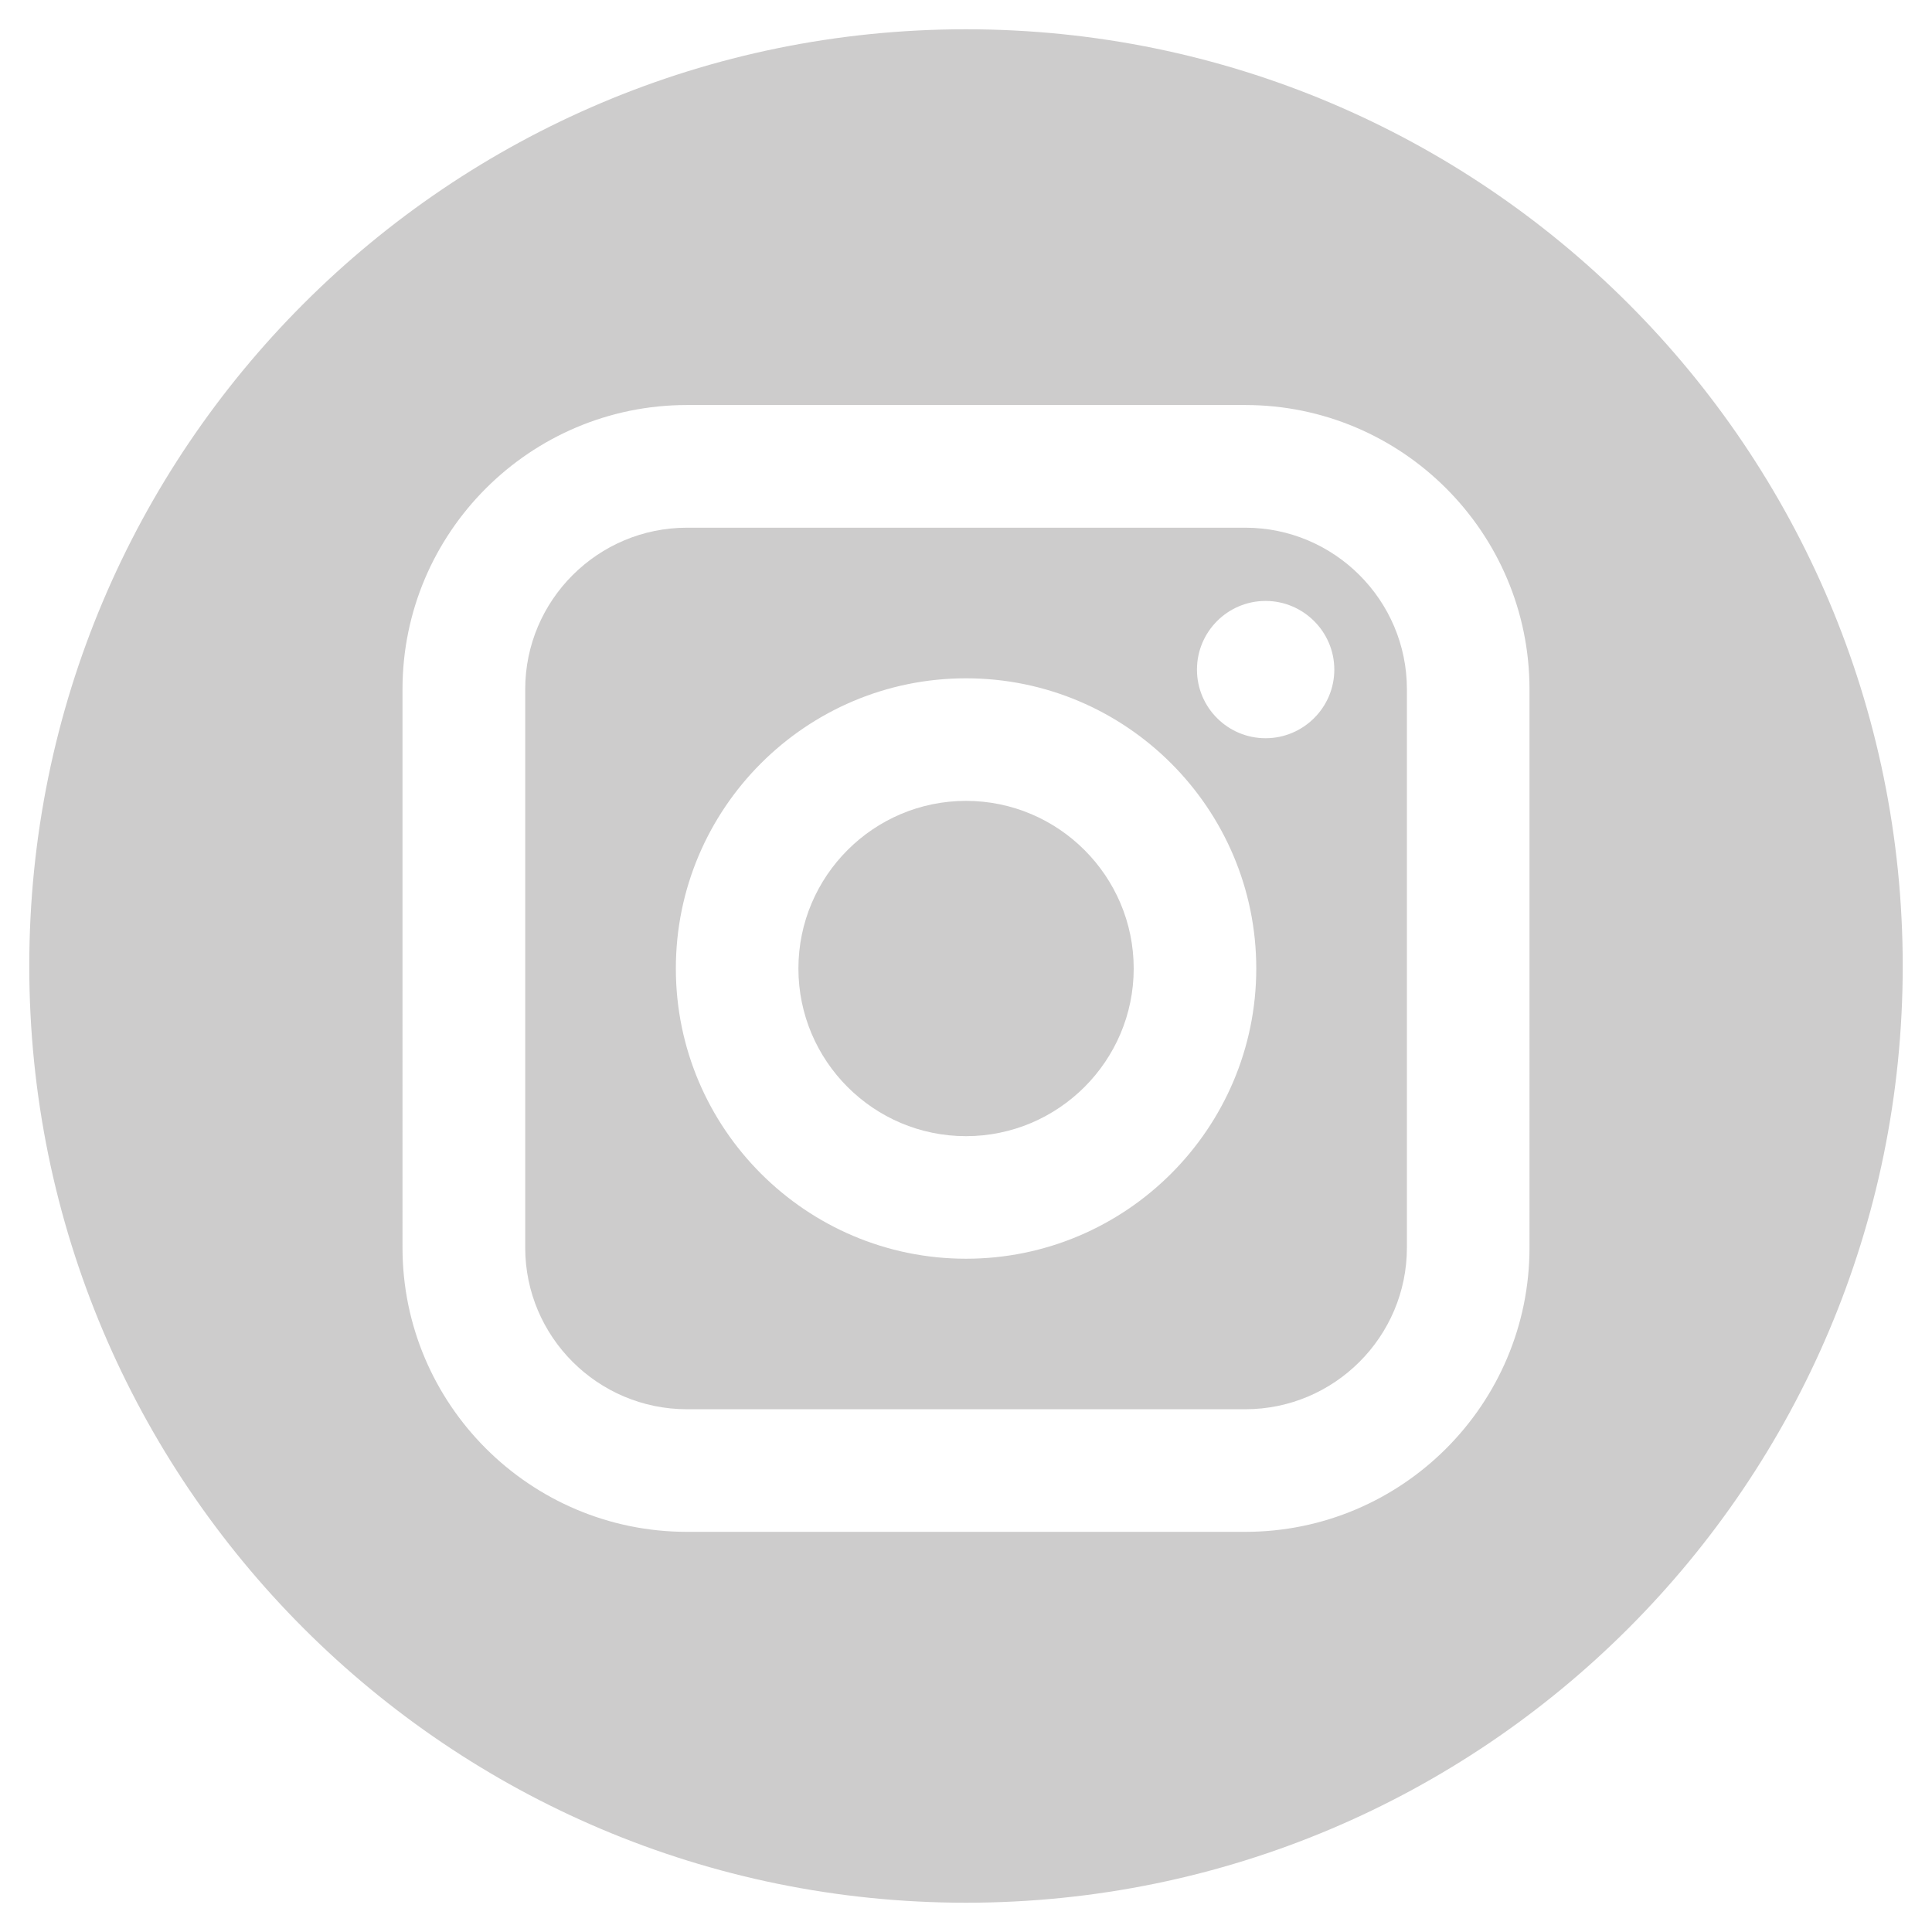
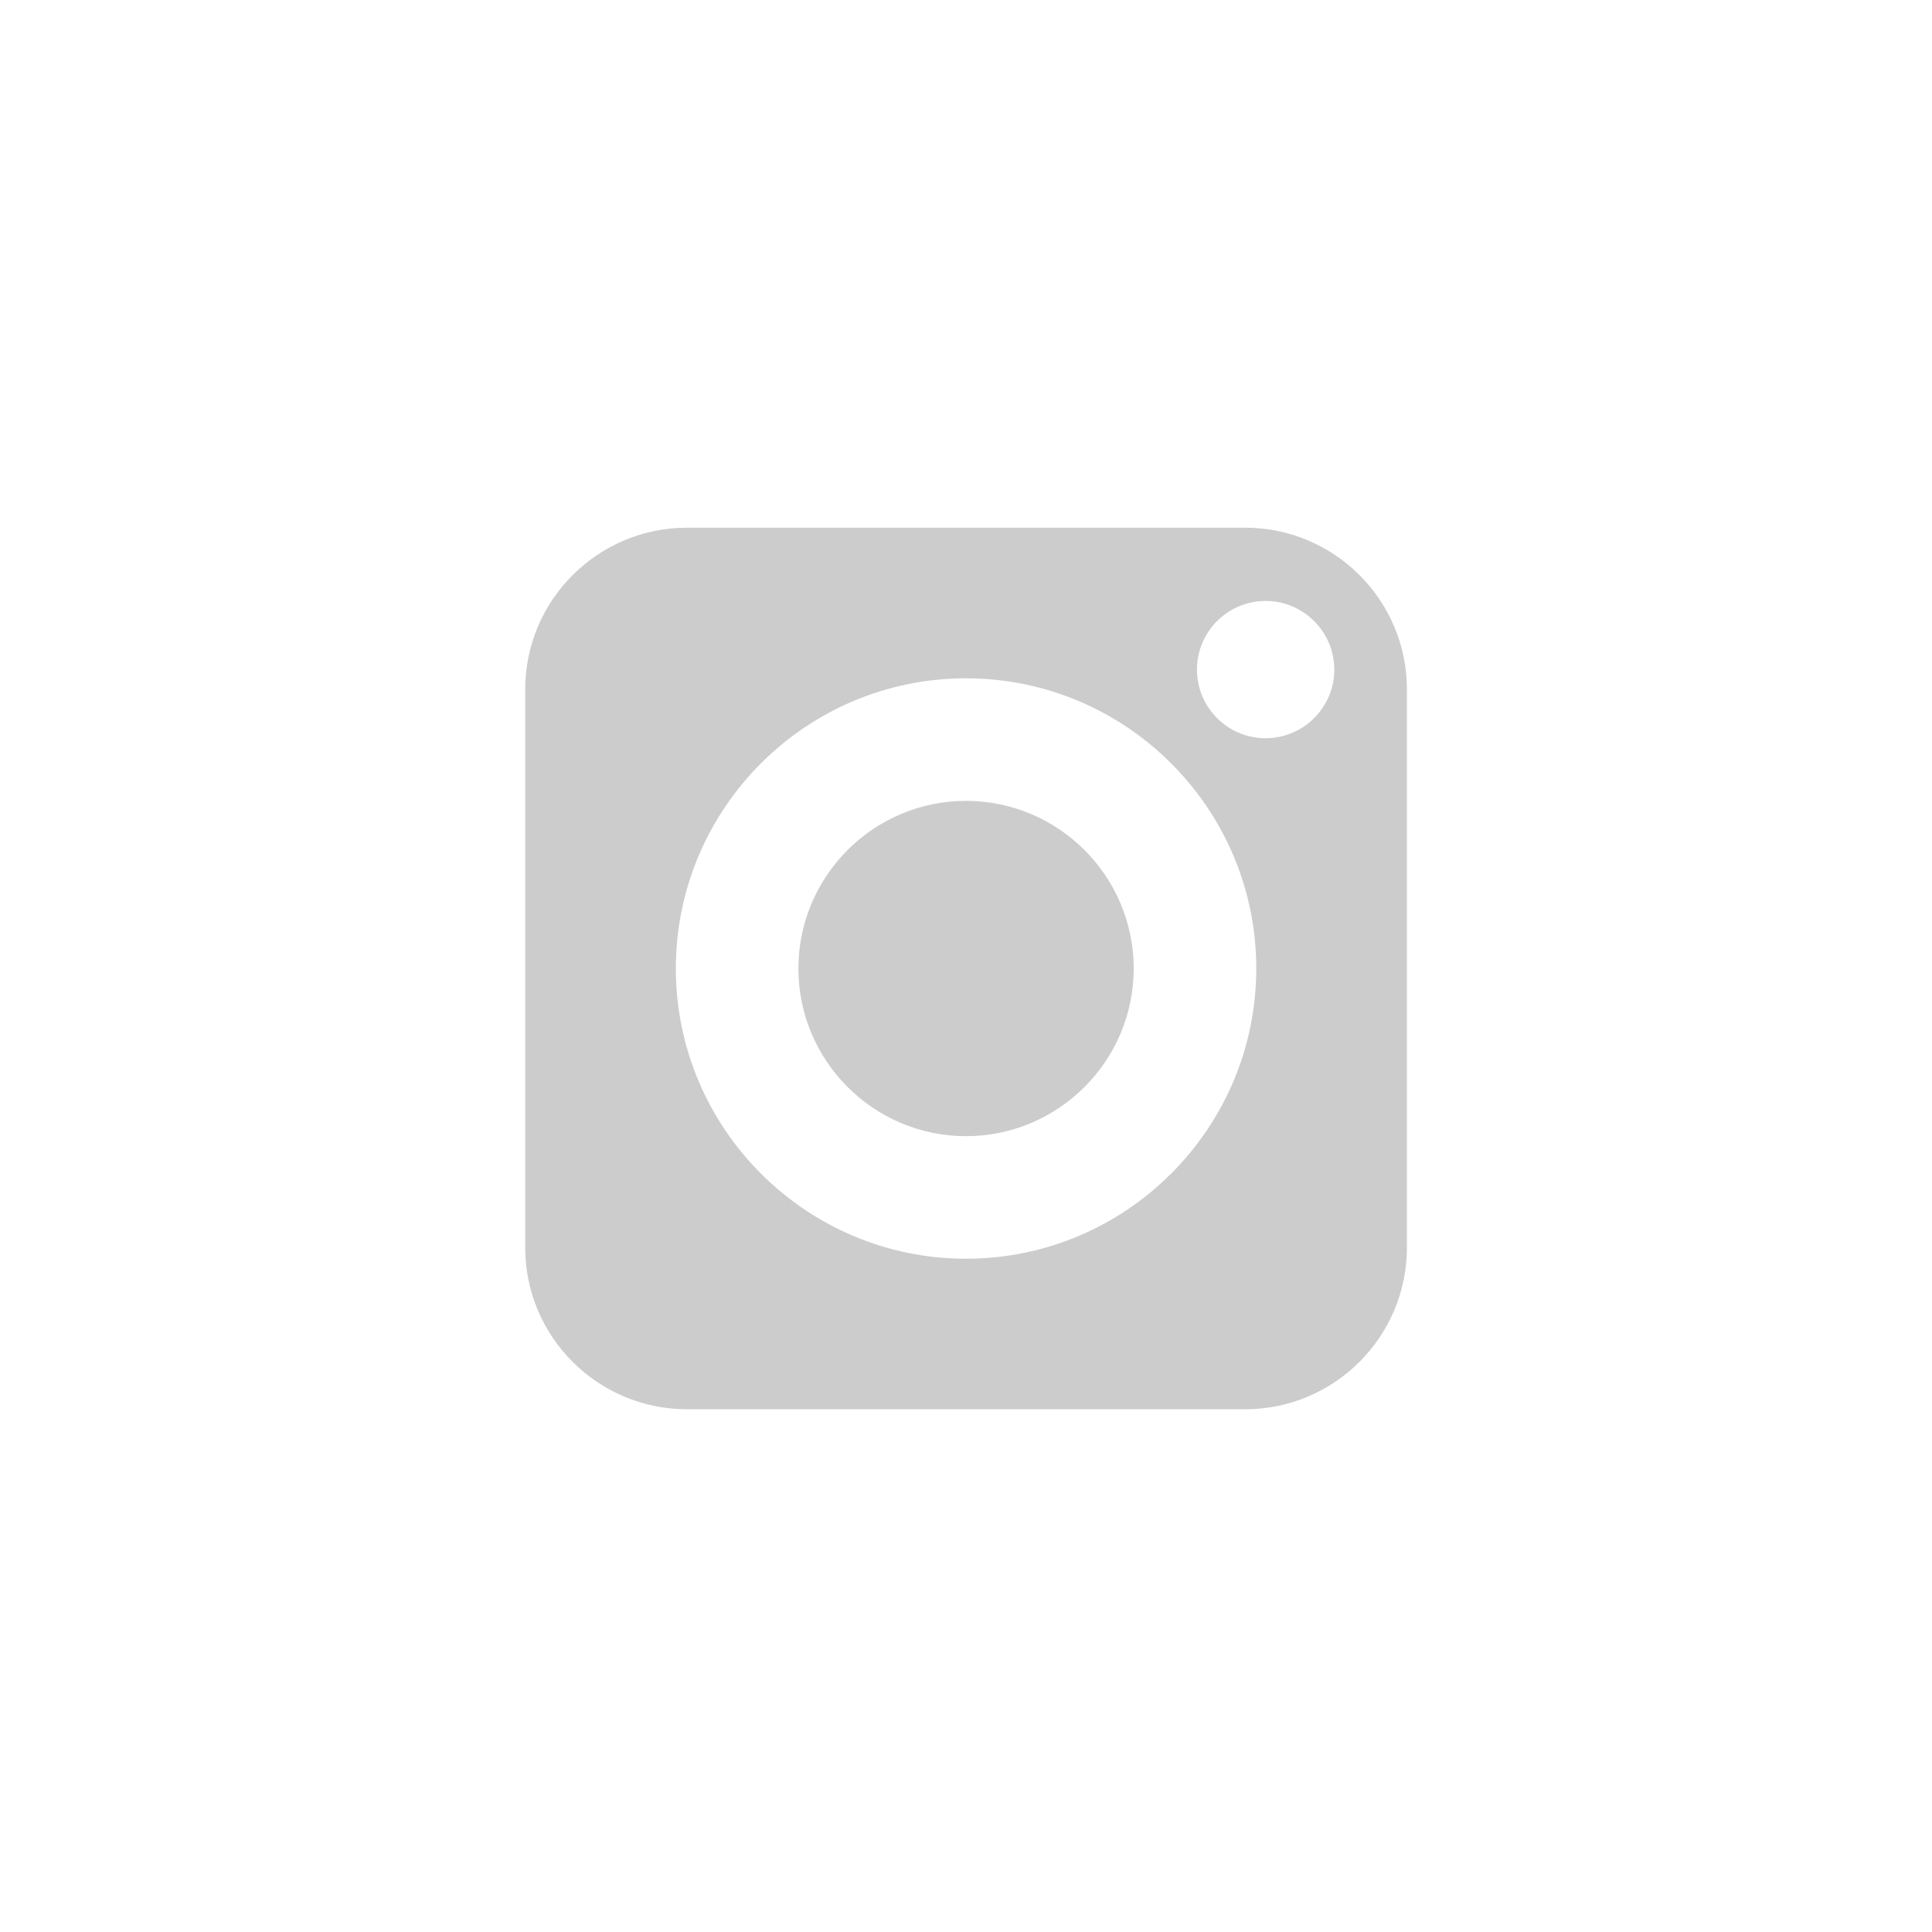
<svg xmlns="http://www.w3.org/2000/svg" version="1.1" id="Layer_1" x="0px" y="0px" width="66px" height="66px" viewBox="0 0 66 66" enable-background="new 0 0 66 66" xml:space="preserve">
  <g>
    <path fill="#CDCCCC" d="M42.539,18.027h-19.07c-3.047,0-5.527,2.477-5.527,5.52v19.074c0,3.047,2.48,5.521,5.527,5.521h19.07   c3.043,0,5.523-2.475,5.523-5.521V23.547C48.063,20.504,45.582,18.027,42.539,18.027z M33,43c-5.465,0-9.912-4.451-9.912-9.914   c0-5.469,4.447-9.914,9.912-9.914c5.469,0,9.916,4.445,9.916,9.914C42.916,38.549,38.469,43,33,43z M43.234,25.219   c-1.293,0-2.344-1.049-2.344-2.344s1.051-2.346,2.344-2.346c1.289,0,2.348,1.051,2.348,2.346S44.523,25.219,43.234,25.219z" />
    <path fill="#CDCCCC" d="M33,27.359c-3.156,0-5.725,2.57-5.725,5.727s2.568,5.727,5.725,5.727s5.729-2.57,5.729-5.727   S36.156,27.359,33,27.359z" />
-     <path fill="#CDCCCC" d="M33,1C15.328,1,1,15.328,1,33s14.328,32,32,32s32-14.328,32-32S50.672,1,33,1z M52.25,42.621   c0,5.355-4.355,9.709-9.711,9.709h-19.07c-5.359,0-9.719-4.354-9.719-9.709V23.547c0-5.355,4.359-9.711,9.719-9.711h19.07   c5.355,0,9.711,4.355,9.711,9.711V42.621z" />
  </g>
</svg>